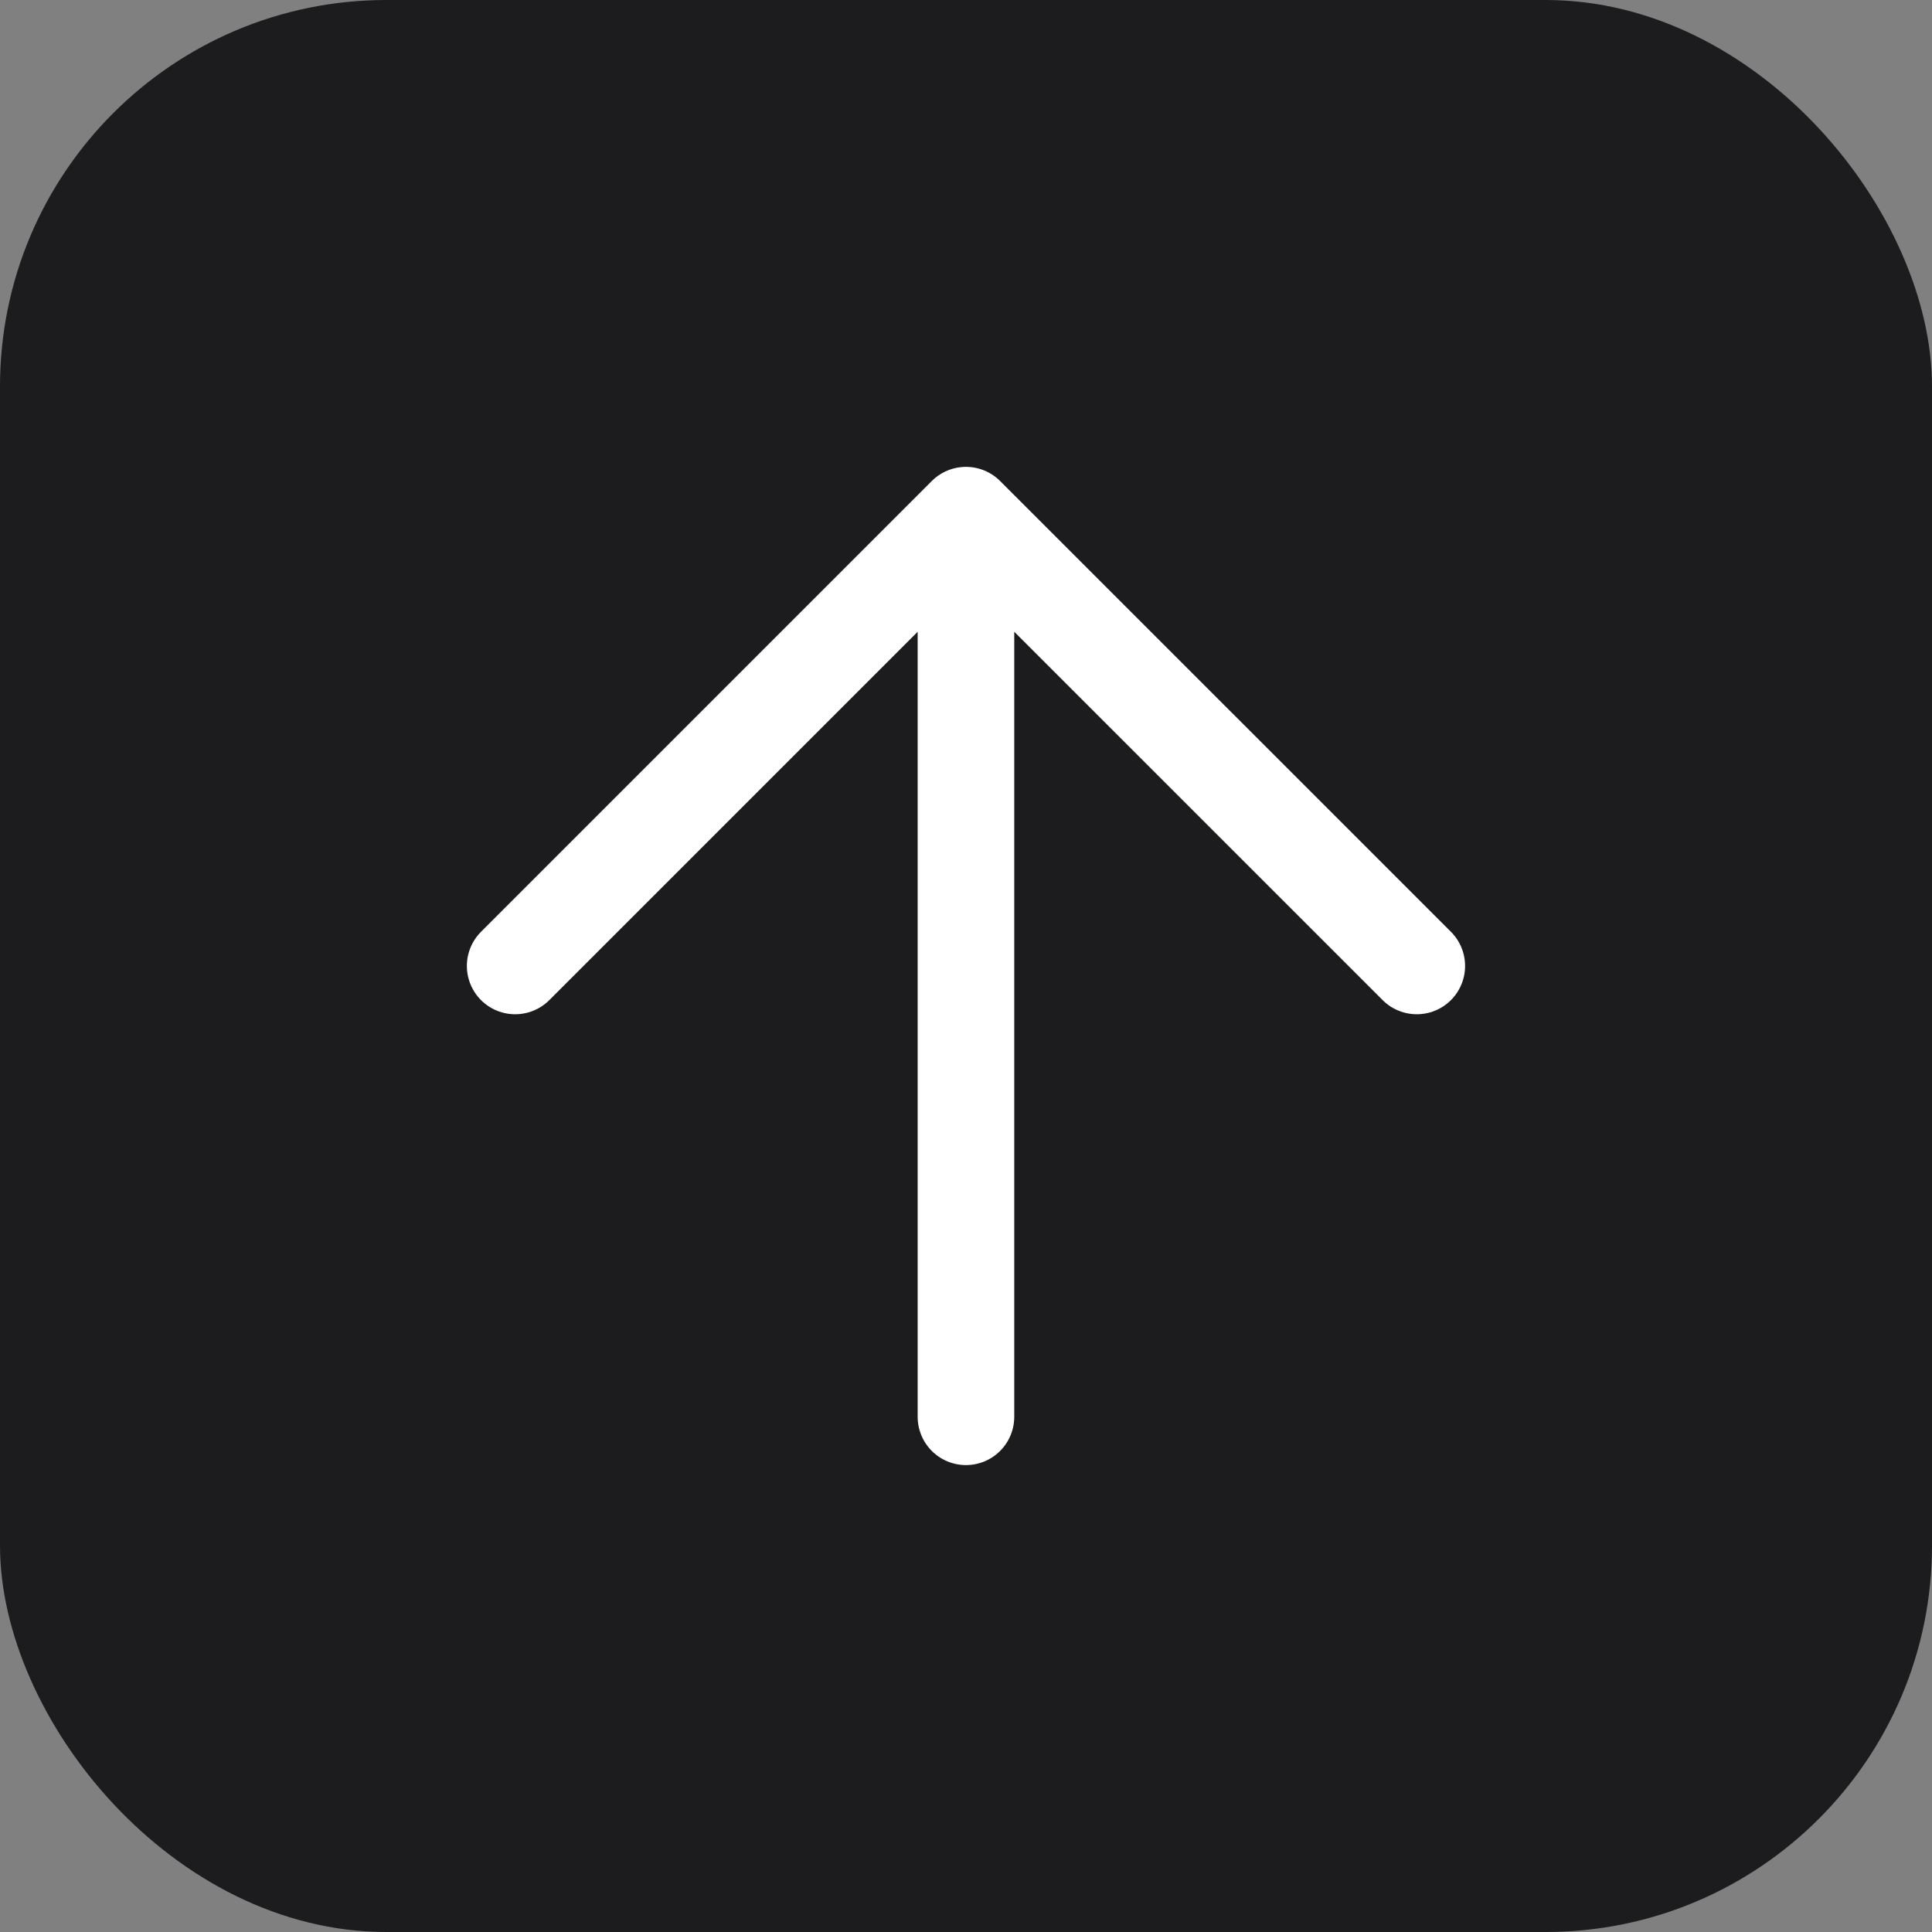
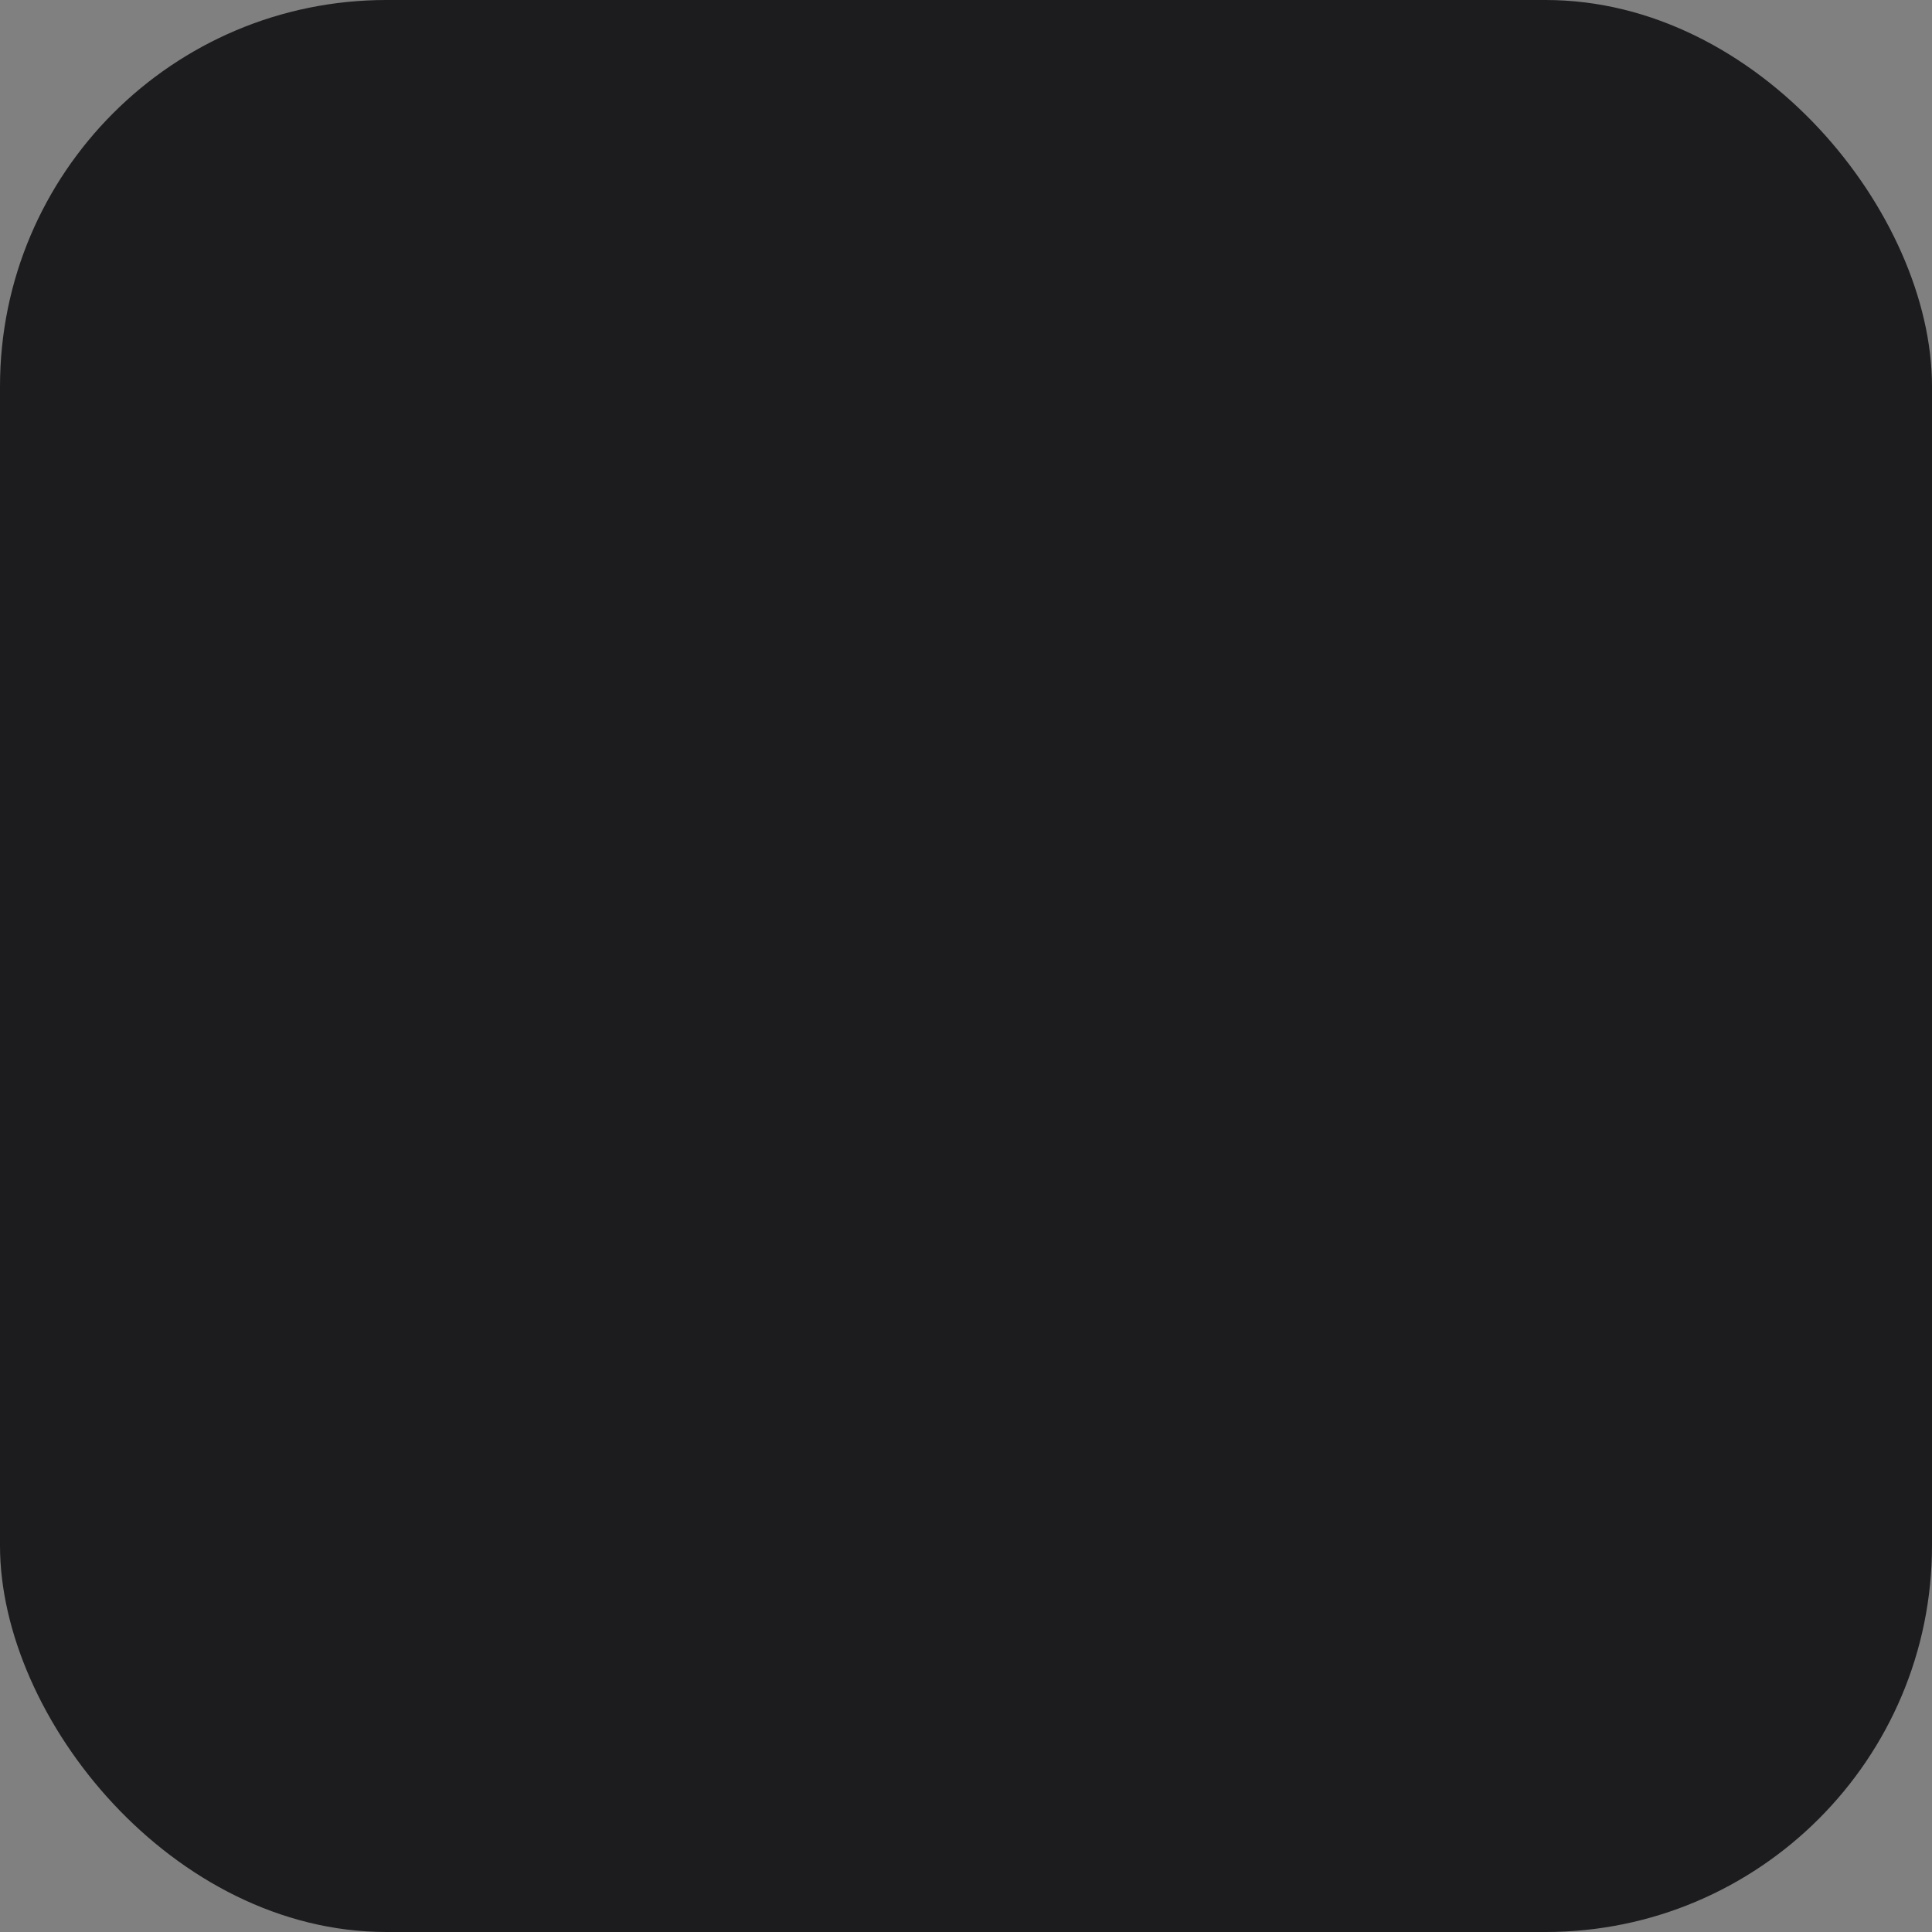
<svg xmlns="http://www.w3.org/2000/svg" width="40" height="40" viewBox="0 0 40 40" fill="none">
  <rect x="0" y="0" width="40" height="40" fill="#808080" stroke="none" />
  <rect width="40" height="40" rx="8" fill="#1C1C1F" />
-   <path d="M10.666 19.999L19.999 10.666M19.999 10.666L29.333 19.999M19.999 10.666V29.333" stroke="white" stroke-width="2" stroke-linecap="round" stroke-linejoin="round" />
</svg>